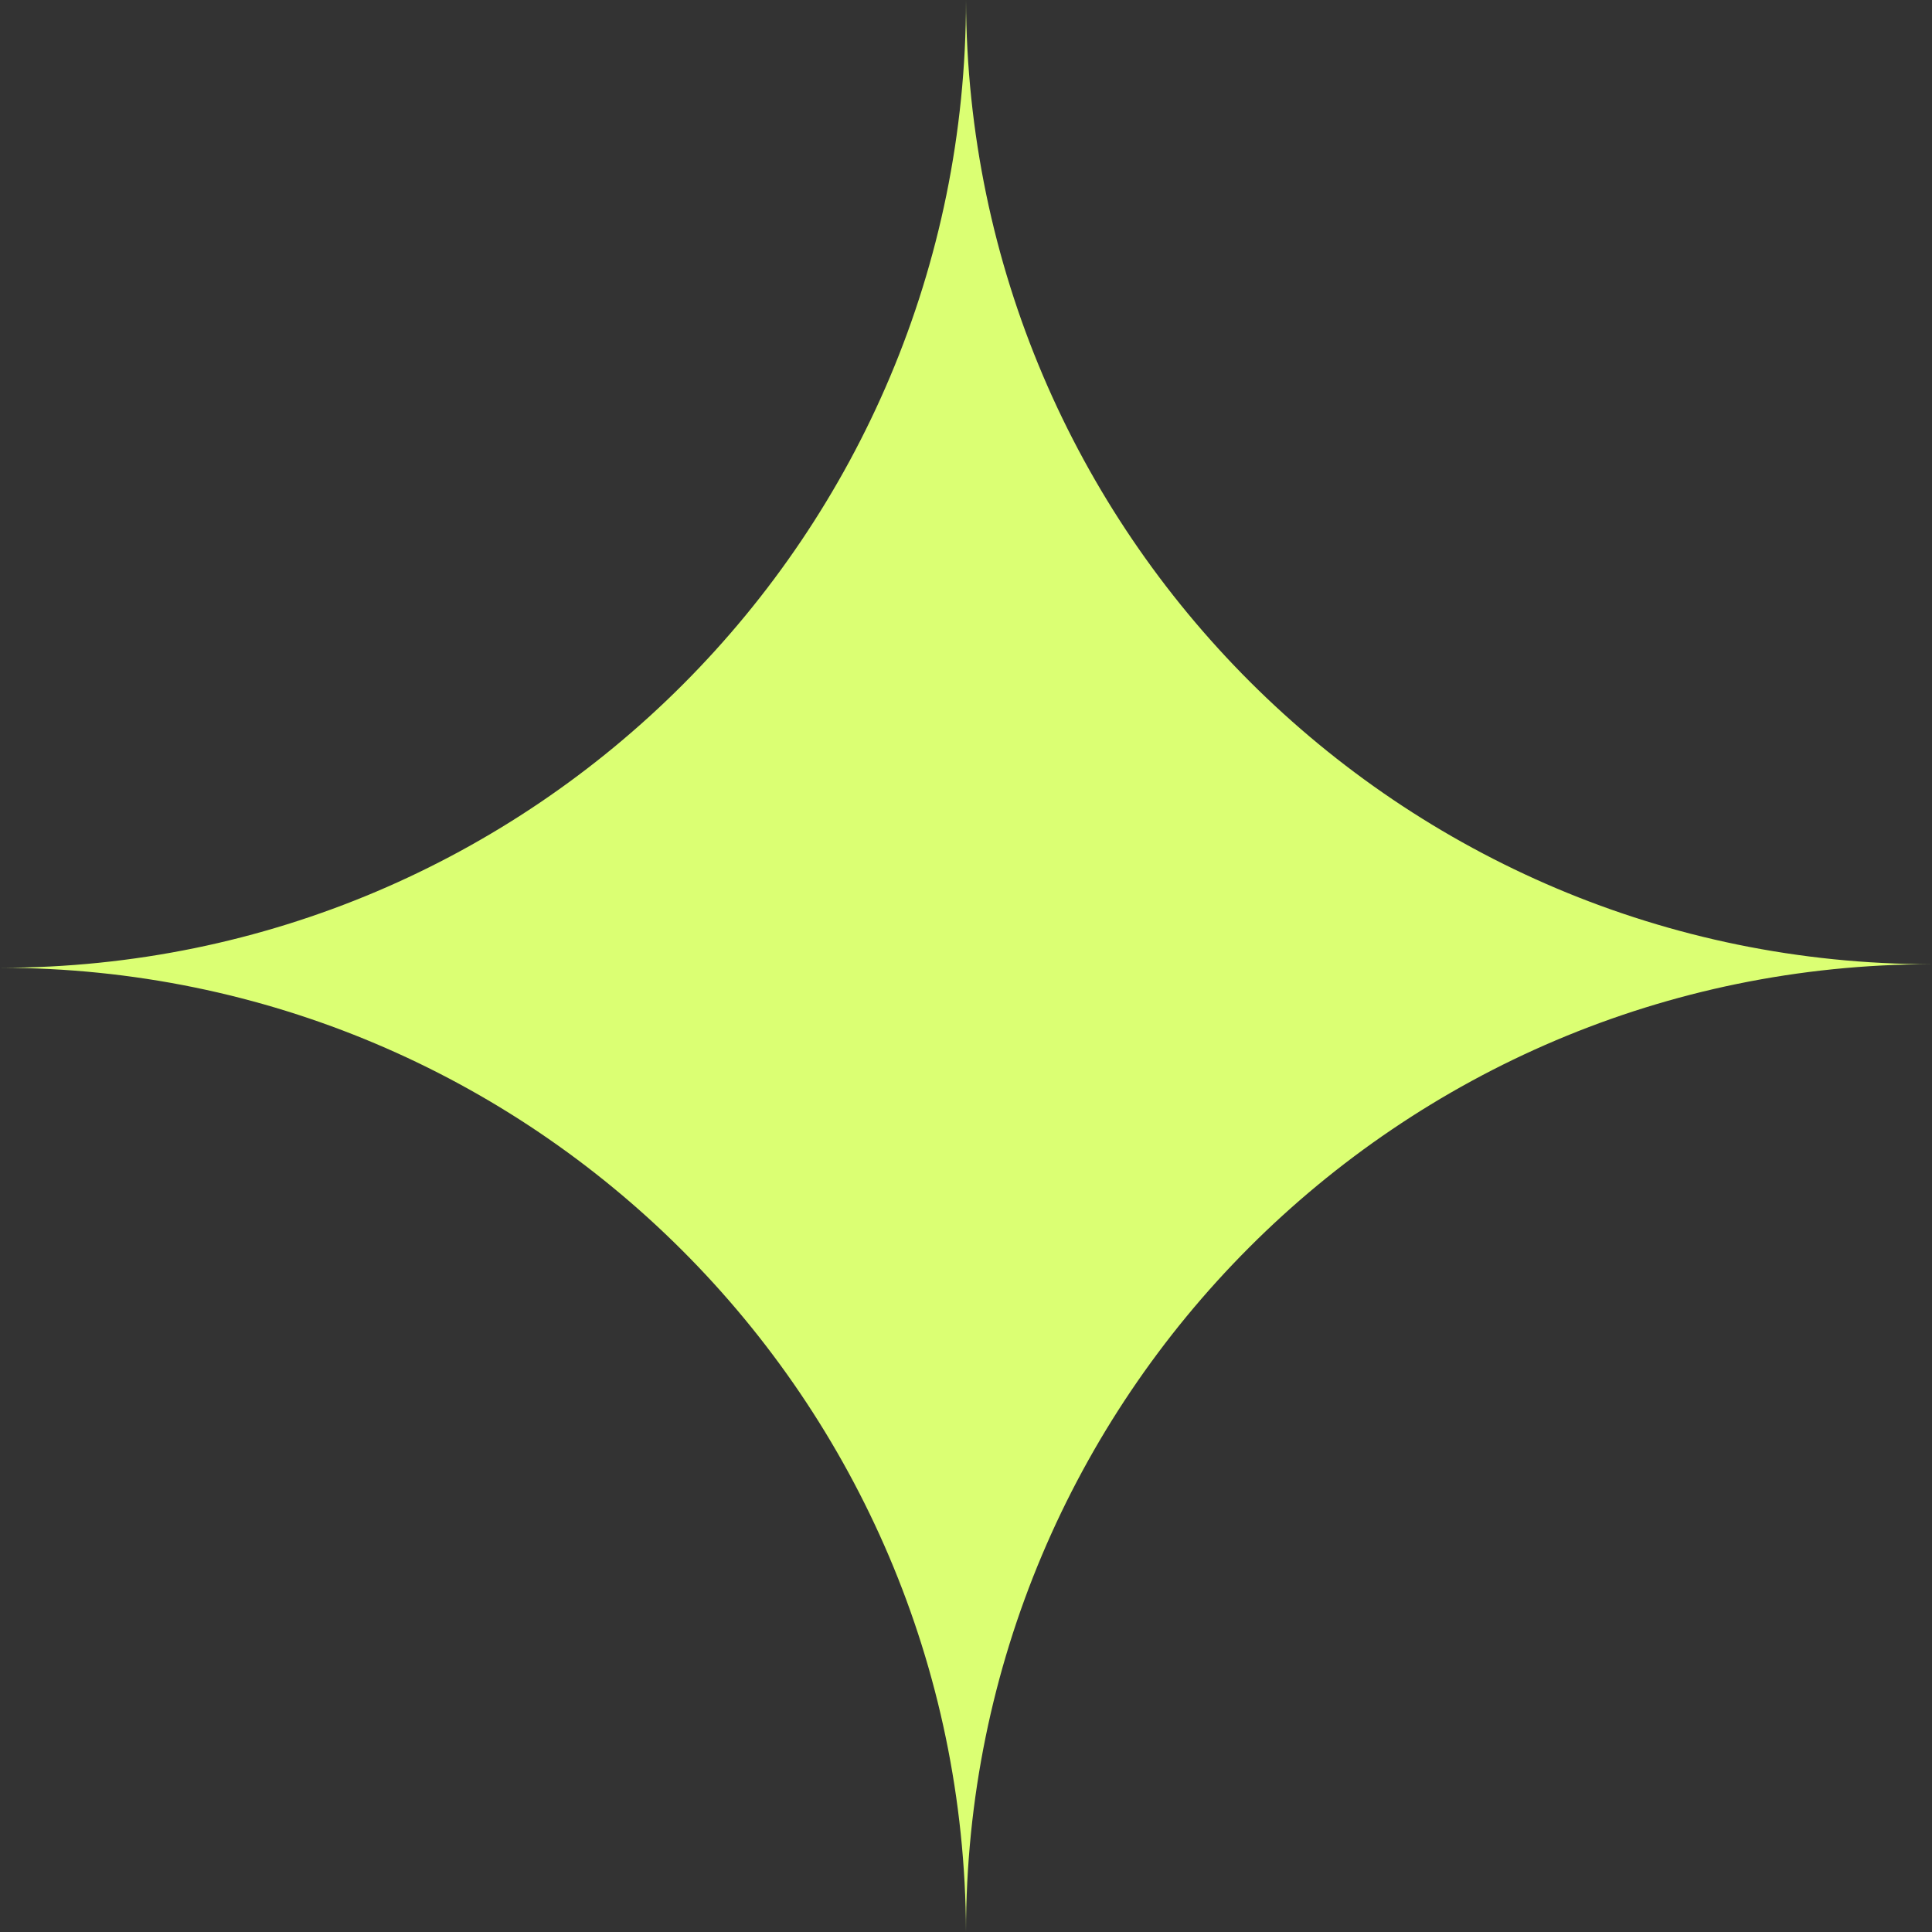
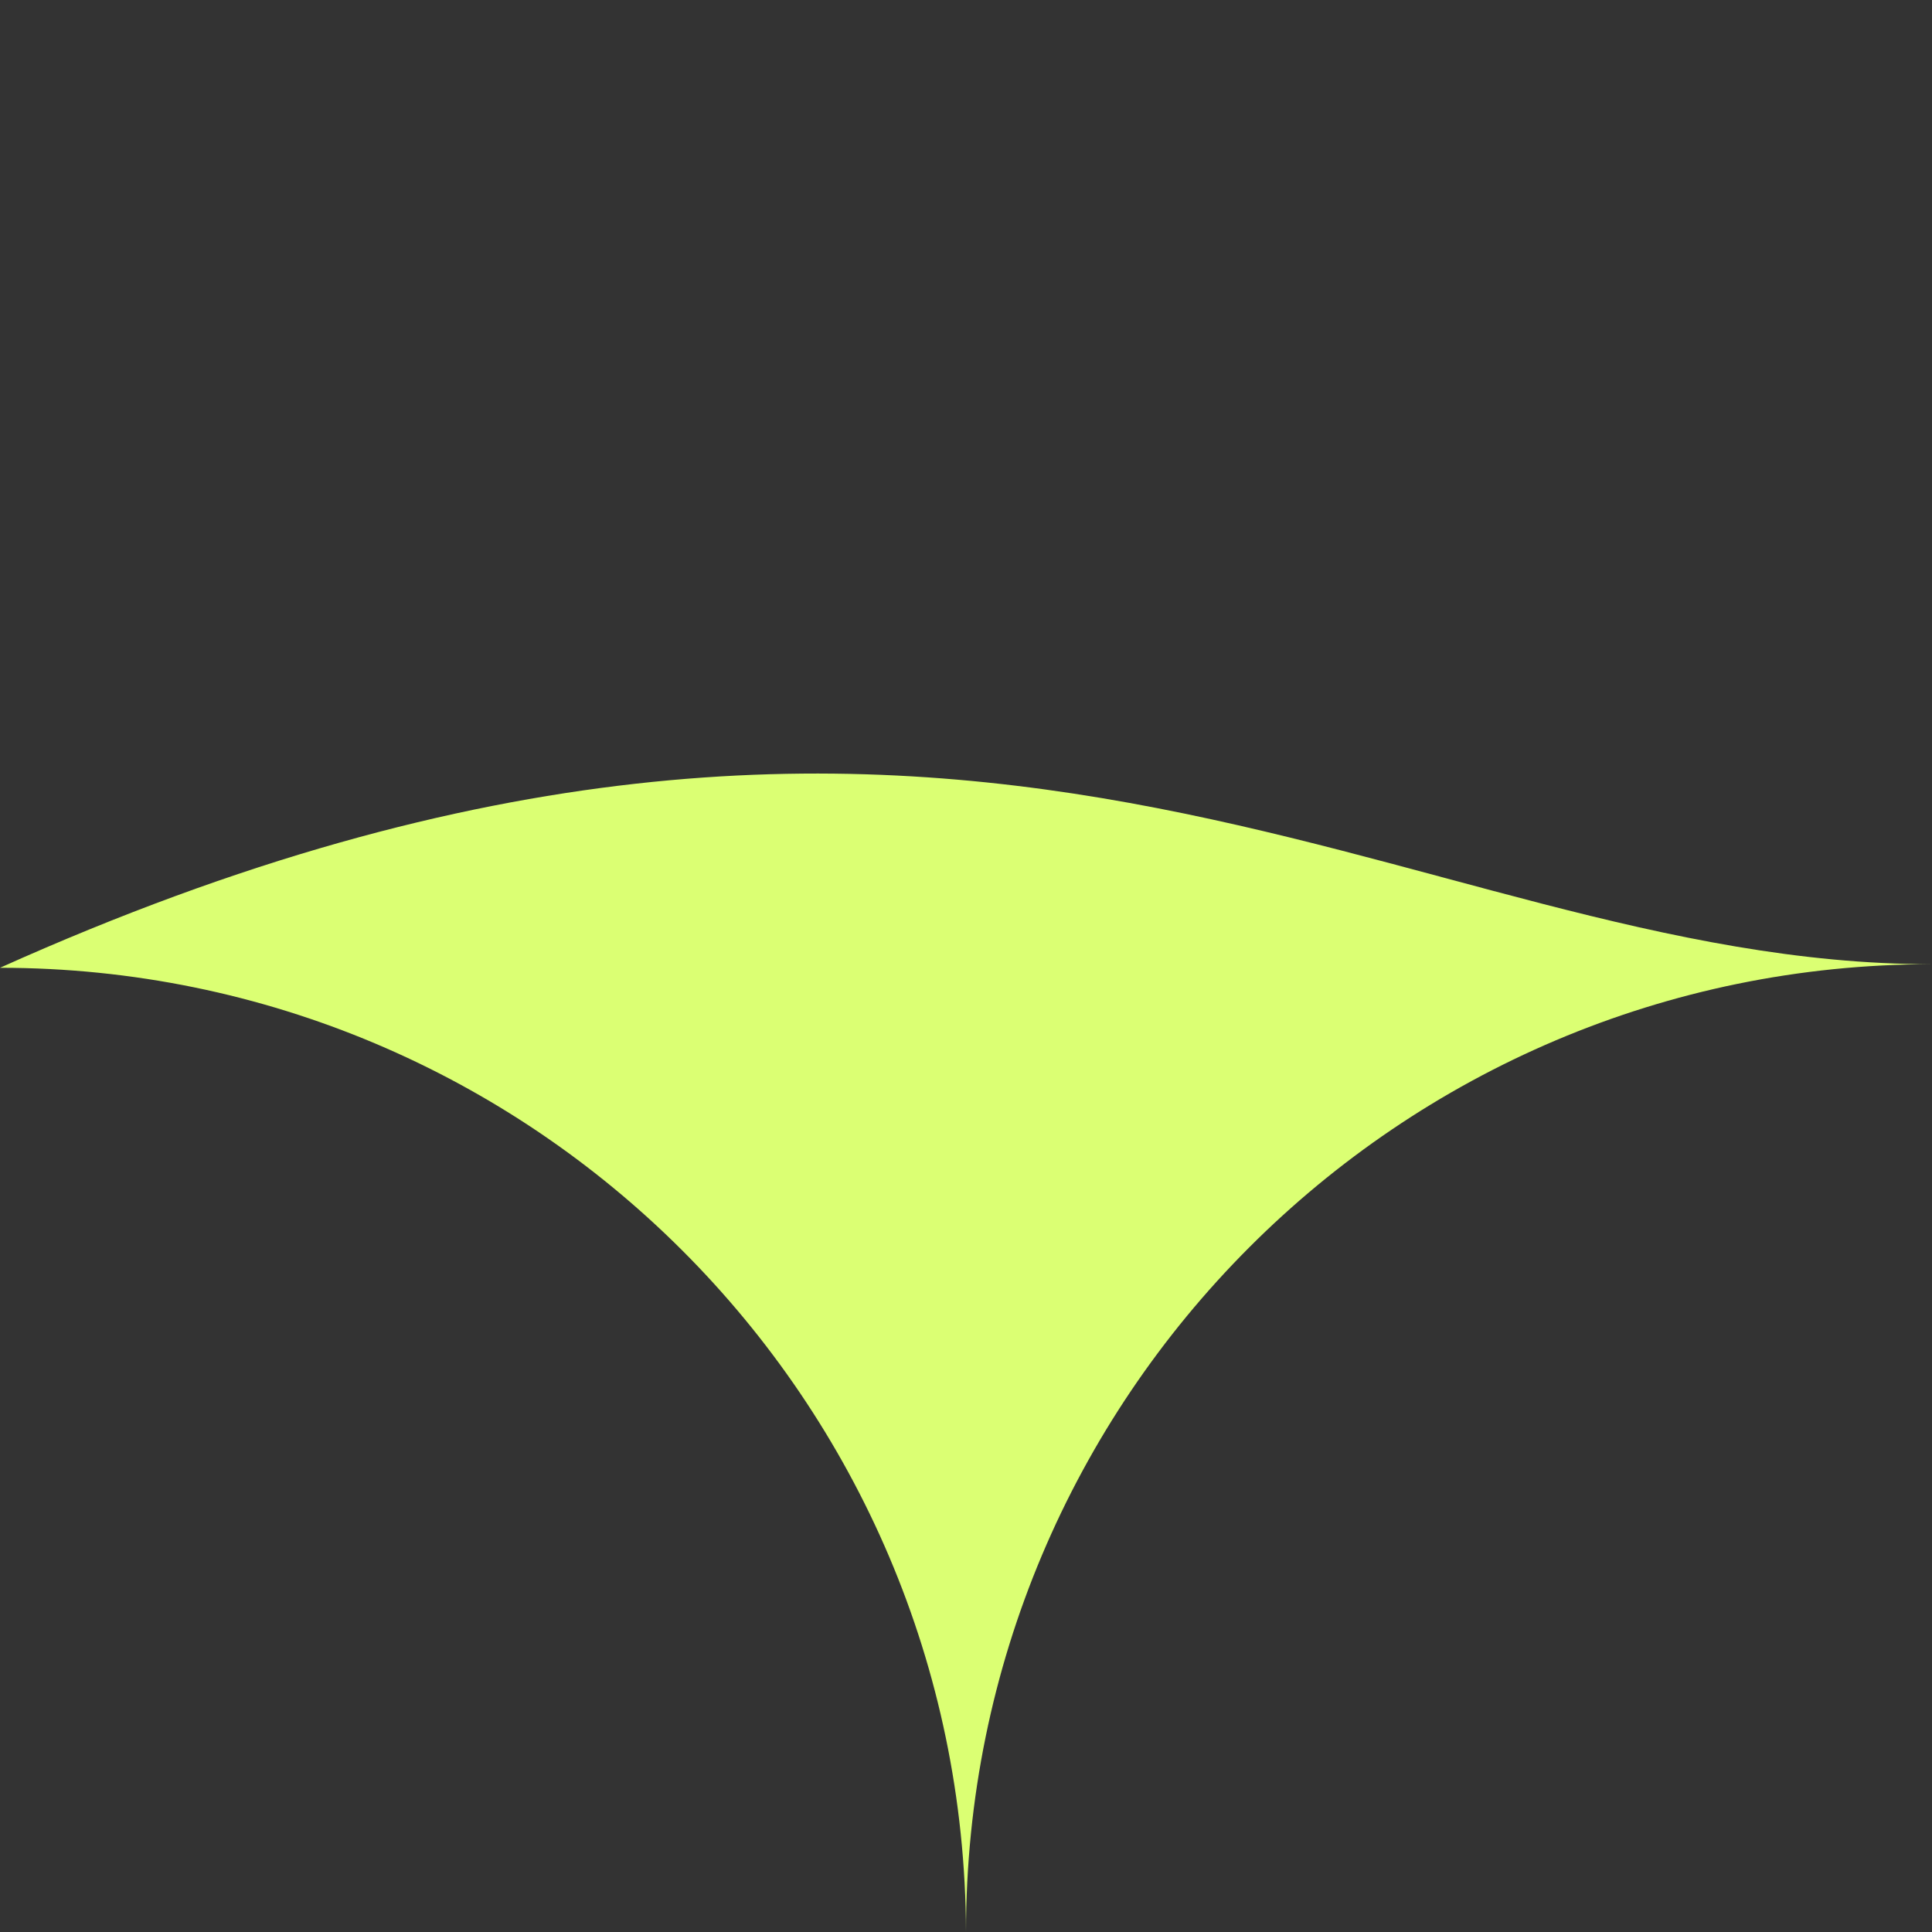
<svg xmlns="http://www.w3.org/2000/svg" width="40" height="40" viewBox="0 0 40 40" fill="none">
  <rect x="0" y="0" width="40" height="40" fill="#333333" stroke="none" />
-   <path fill-rule="evenodd" clip-rule="evenodd" d="M20 40C19.96 28.968 11.021 20.037 0 20.037C11.046 20.037 20 11.066 20 0C20.04 11.032 28.979 19.963 40 19.963C28.954 19.963 20 28.934 20 40Z" fill="#DBFF73" />
+   <path fill-rule="evenodd" clip-rule="evenodd" d="M20 40C19.96 28.968 11.021 20.037 0 20.037C20.04 11.032 28.979 19.963 40 19.963C28.954 19.963 20 28.934 20 40Z" fill="#DBFF73" />
</svg>